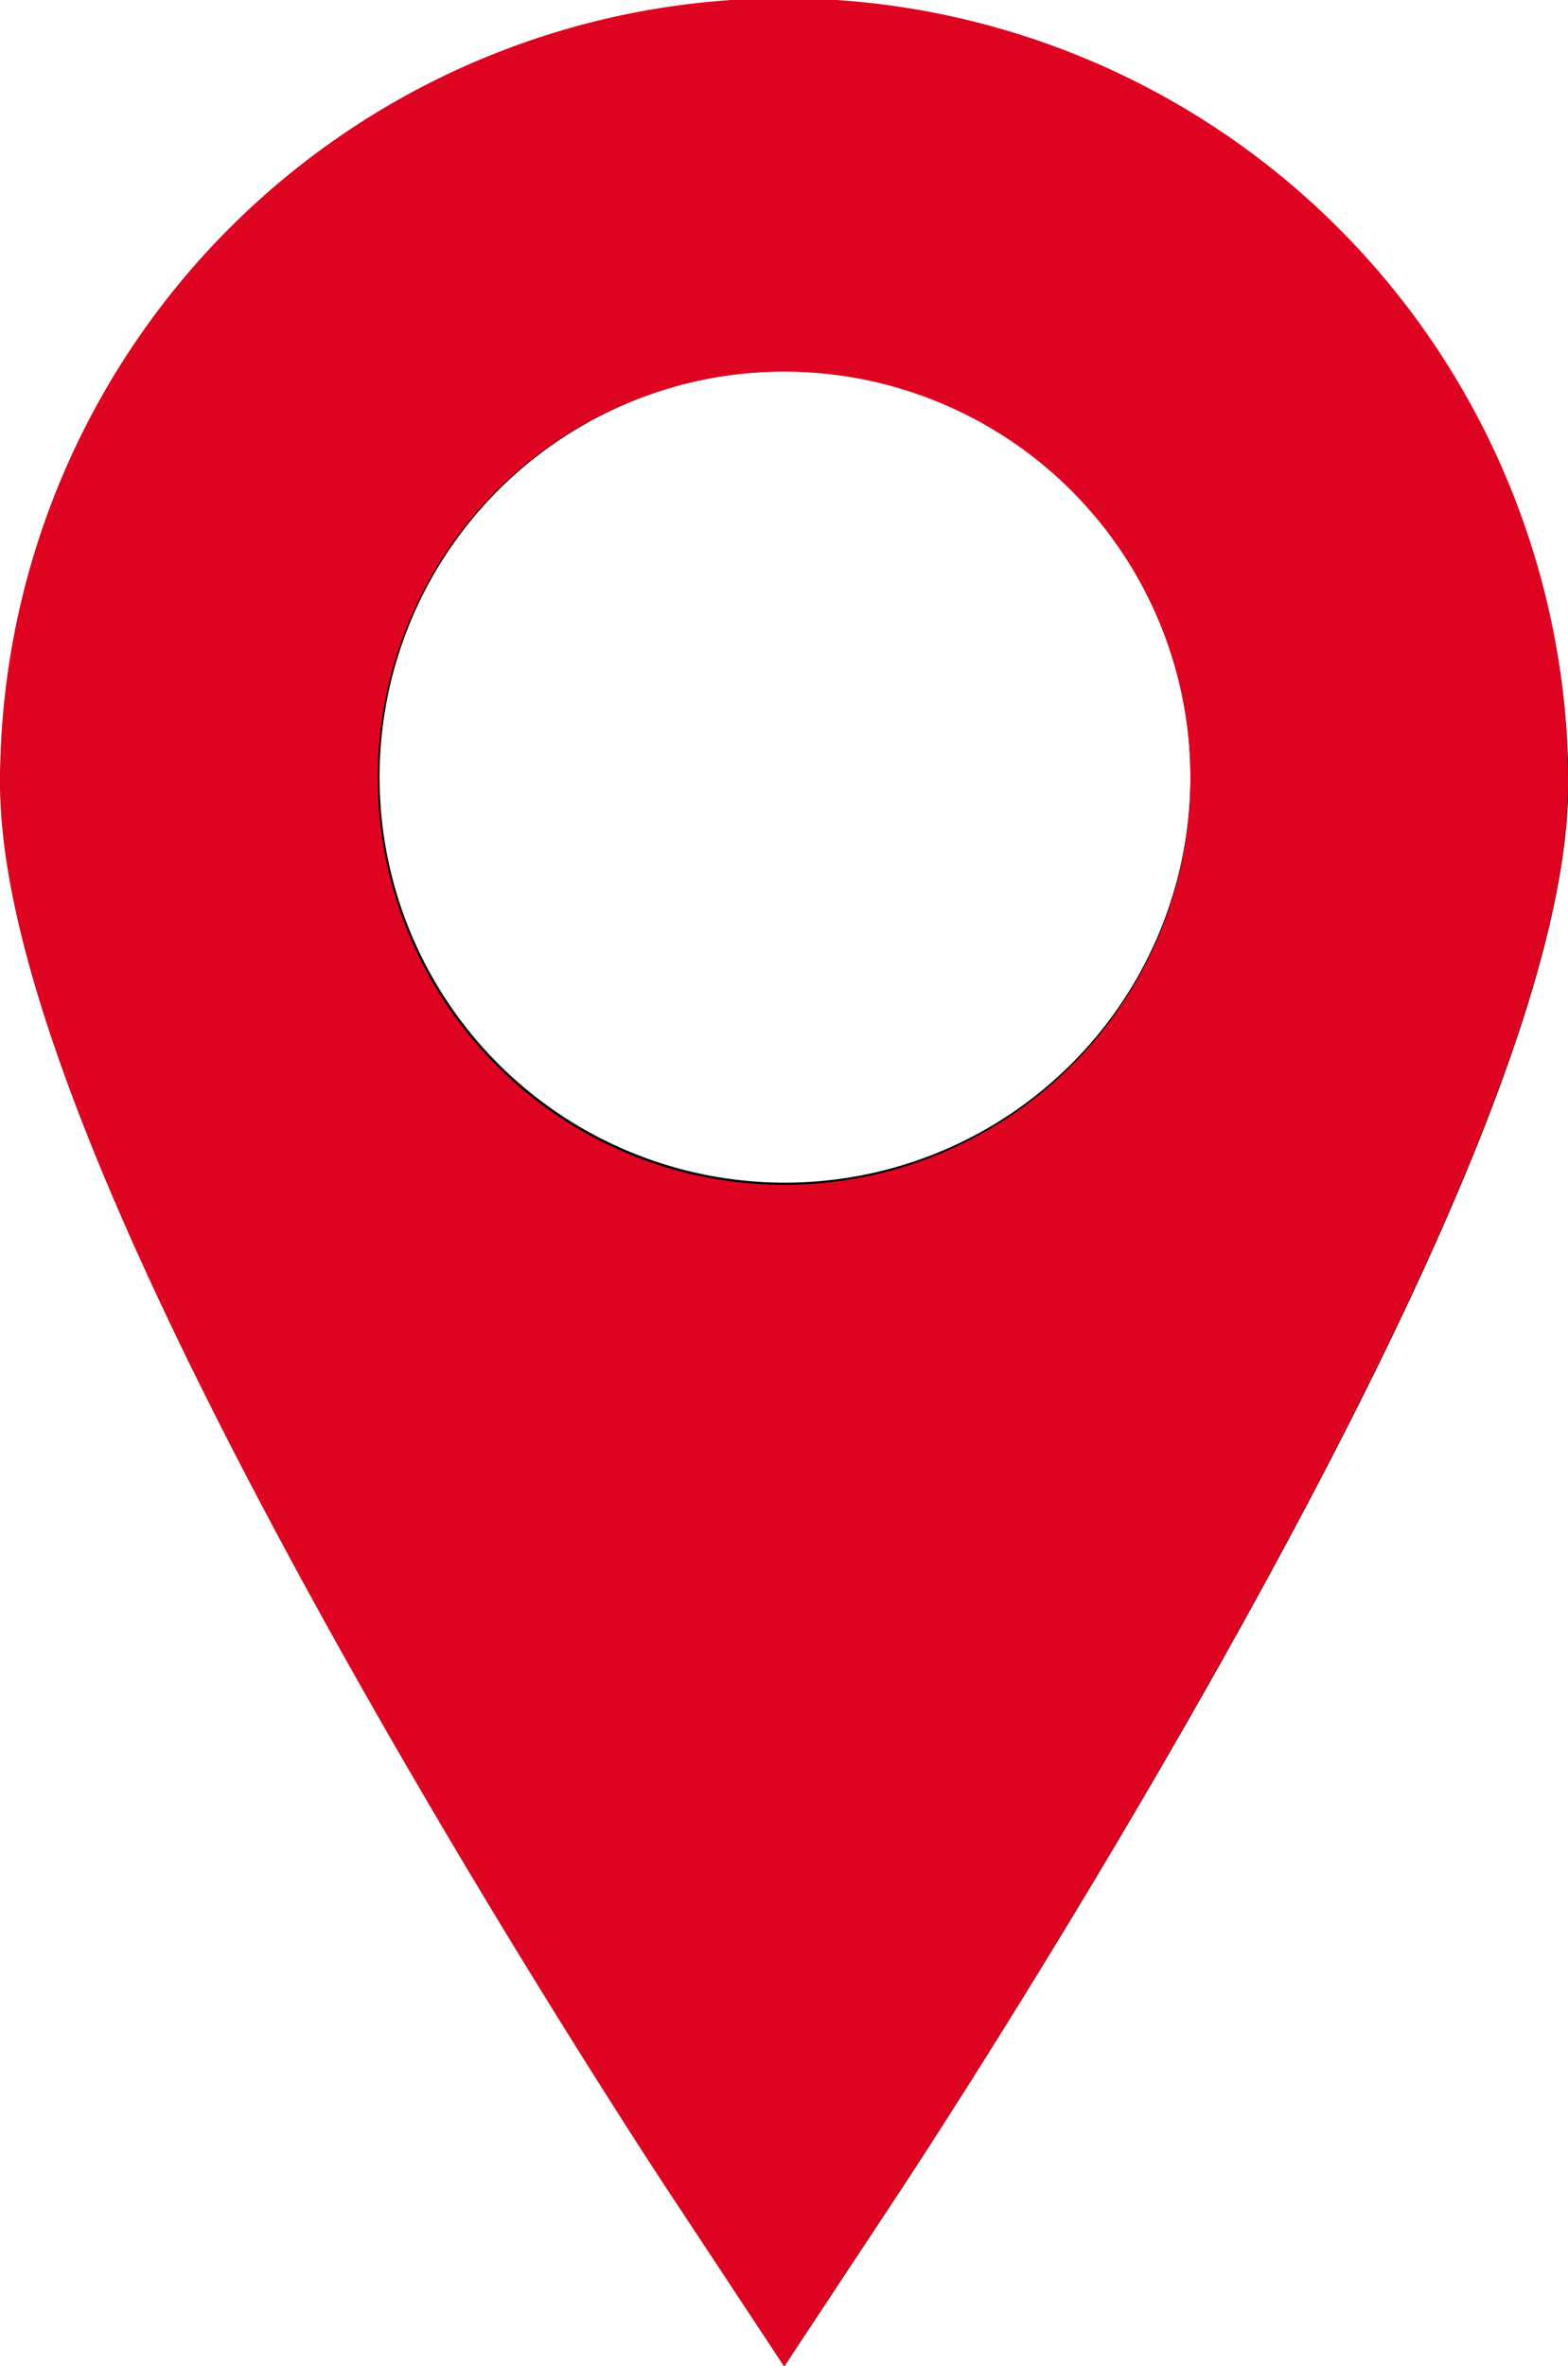
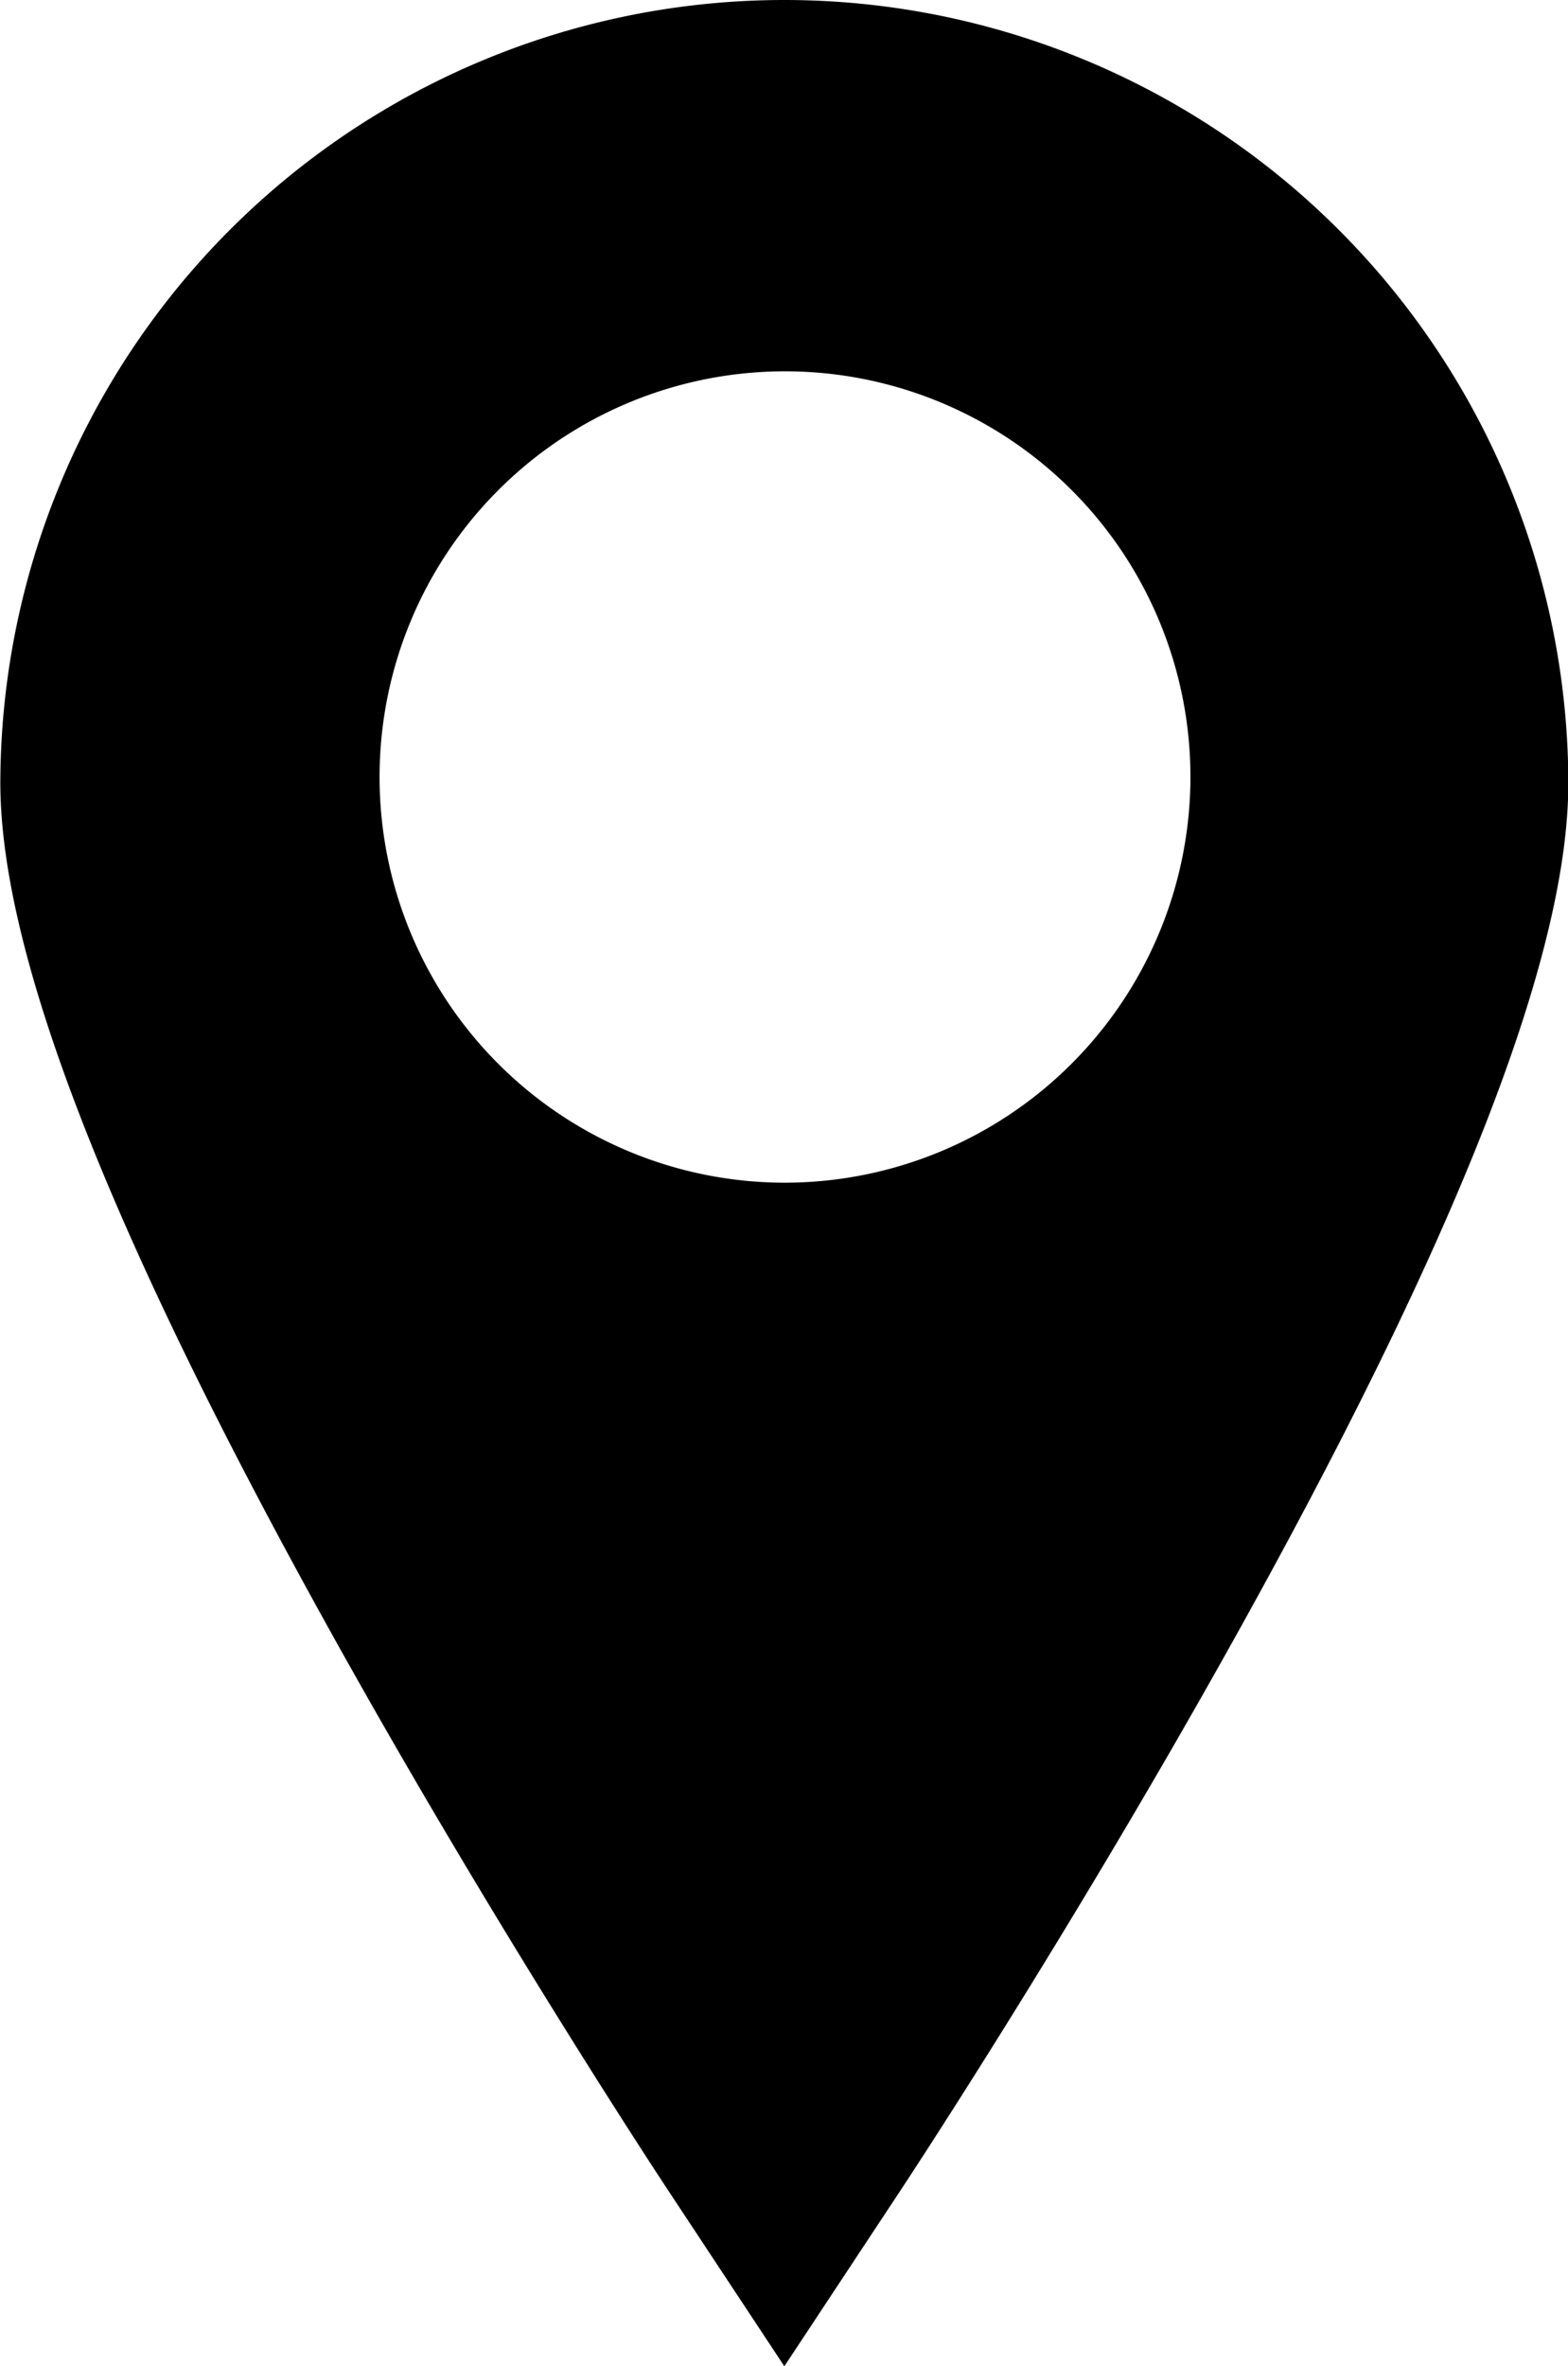
<svg xmlns="http://www.w3.org/2000/svg" width="14.062" height="21.208" viewBox="0 0 14.062 21.208">
  <g transform="translate(0 0)">
    <path d="M10.628,0A7.031,7.031,0,0,0,3.6,7.015c0,1.558,1,4.1,3.048,7.765,1.451,2.594,2.878,4.756,2.938,4.847l1.045,1.581,1.045-1.581c.06-.091,1.487-2.253,2.938-4.847,2.051-3.667,3.048-6.207,3.048-7.765A7.031,7.031,0,0,0,10.628,0Zm0,10.6a3.636,3.636,0,1,1,3.645-3.636A3.64,3.64,0,0,1,10.628,10.6Z" transform="translate(-3.597)" />
  </g>
-   <path d="M5.986,19.626c-.06-.091-1.486-2.253-2.938-4.847C1,11.113,0,8.573,0,7.015a7.031,7.031,0,0,1,14.062,0c0,1.558-1,4.1-3.049,7.765-1.449,2.594-2.877,4.756-2.937,4.847L7.031,21.208ZM3.388,6.968A3.644,3.644,0,1,0,7.031,3.331,3.64,3.64,0,0,0,3.388,6.968Z" fill="#de0421" />
</svg>